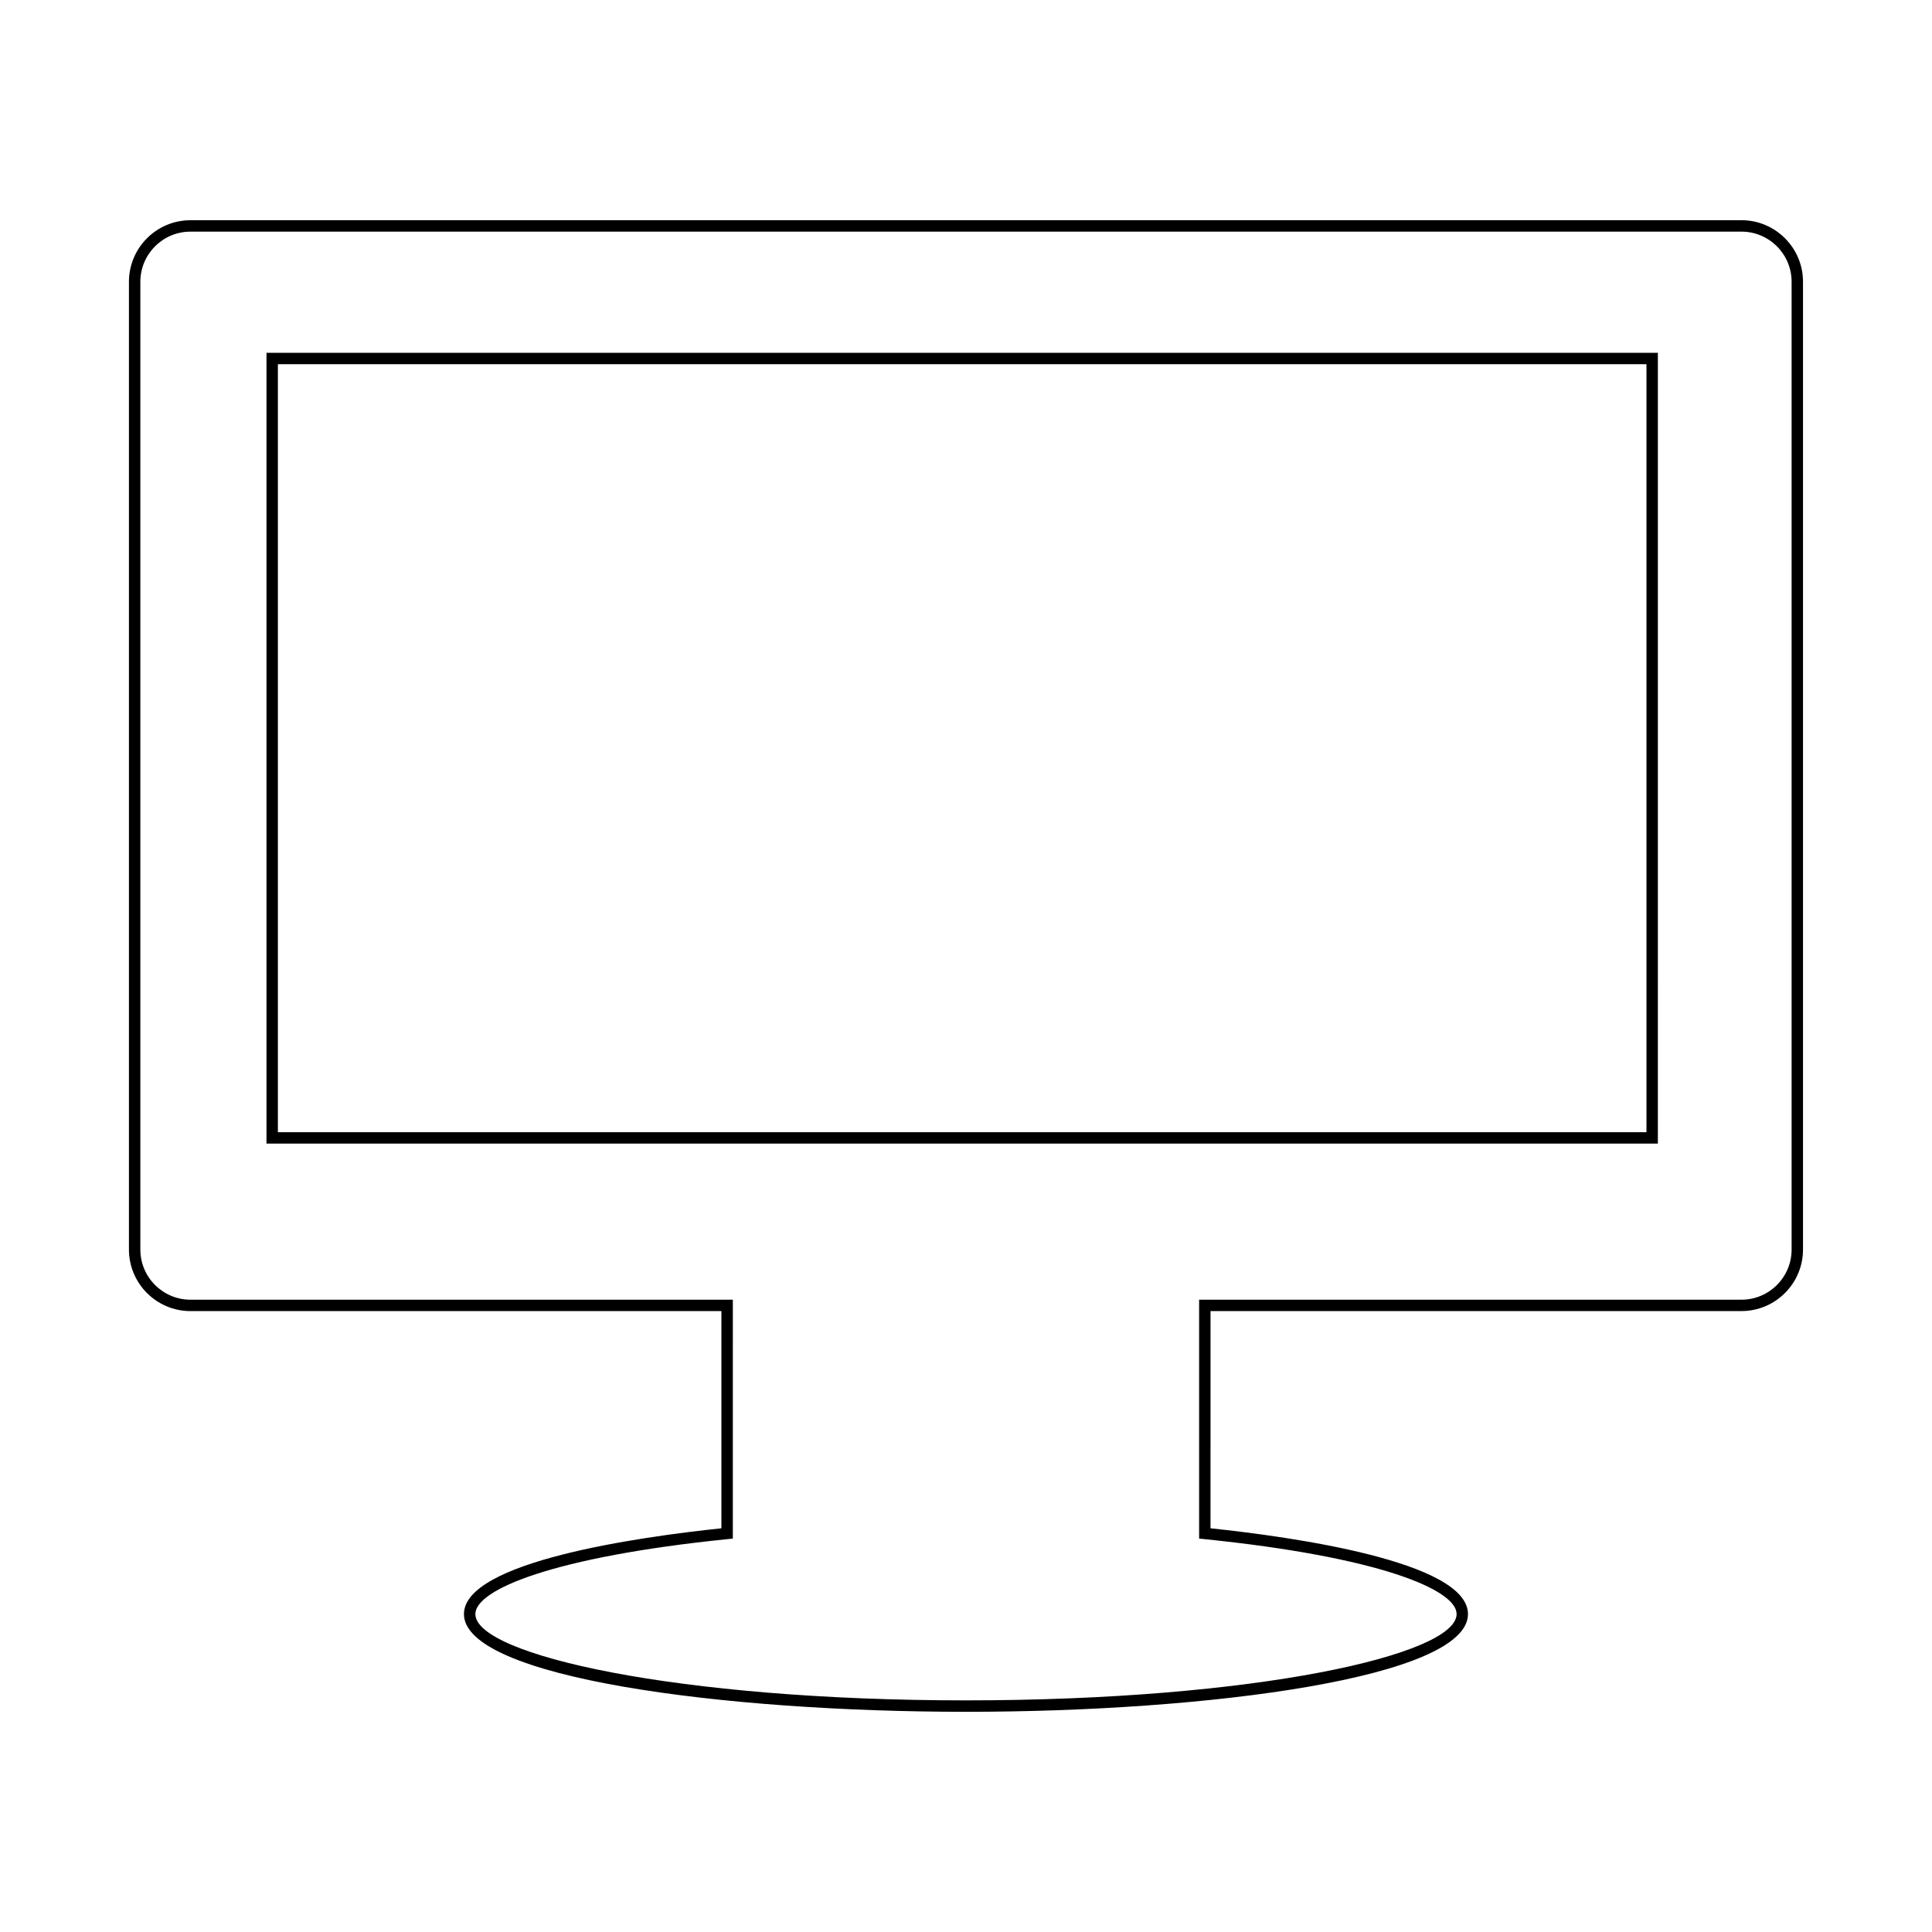
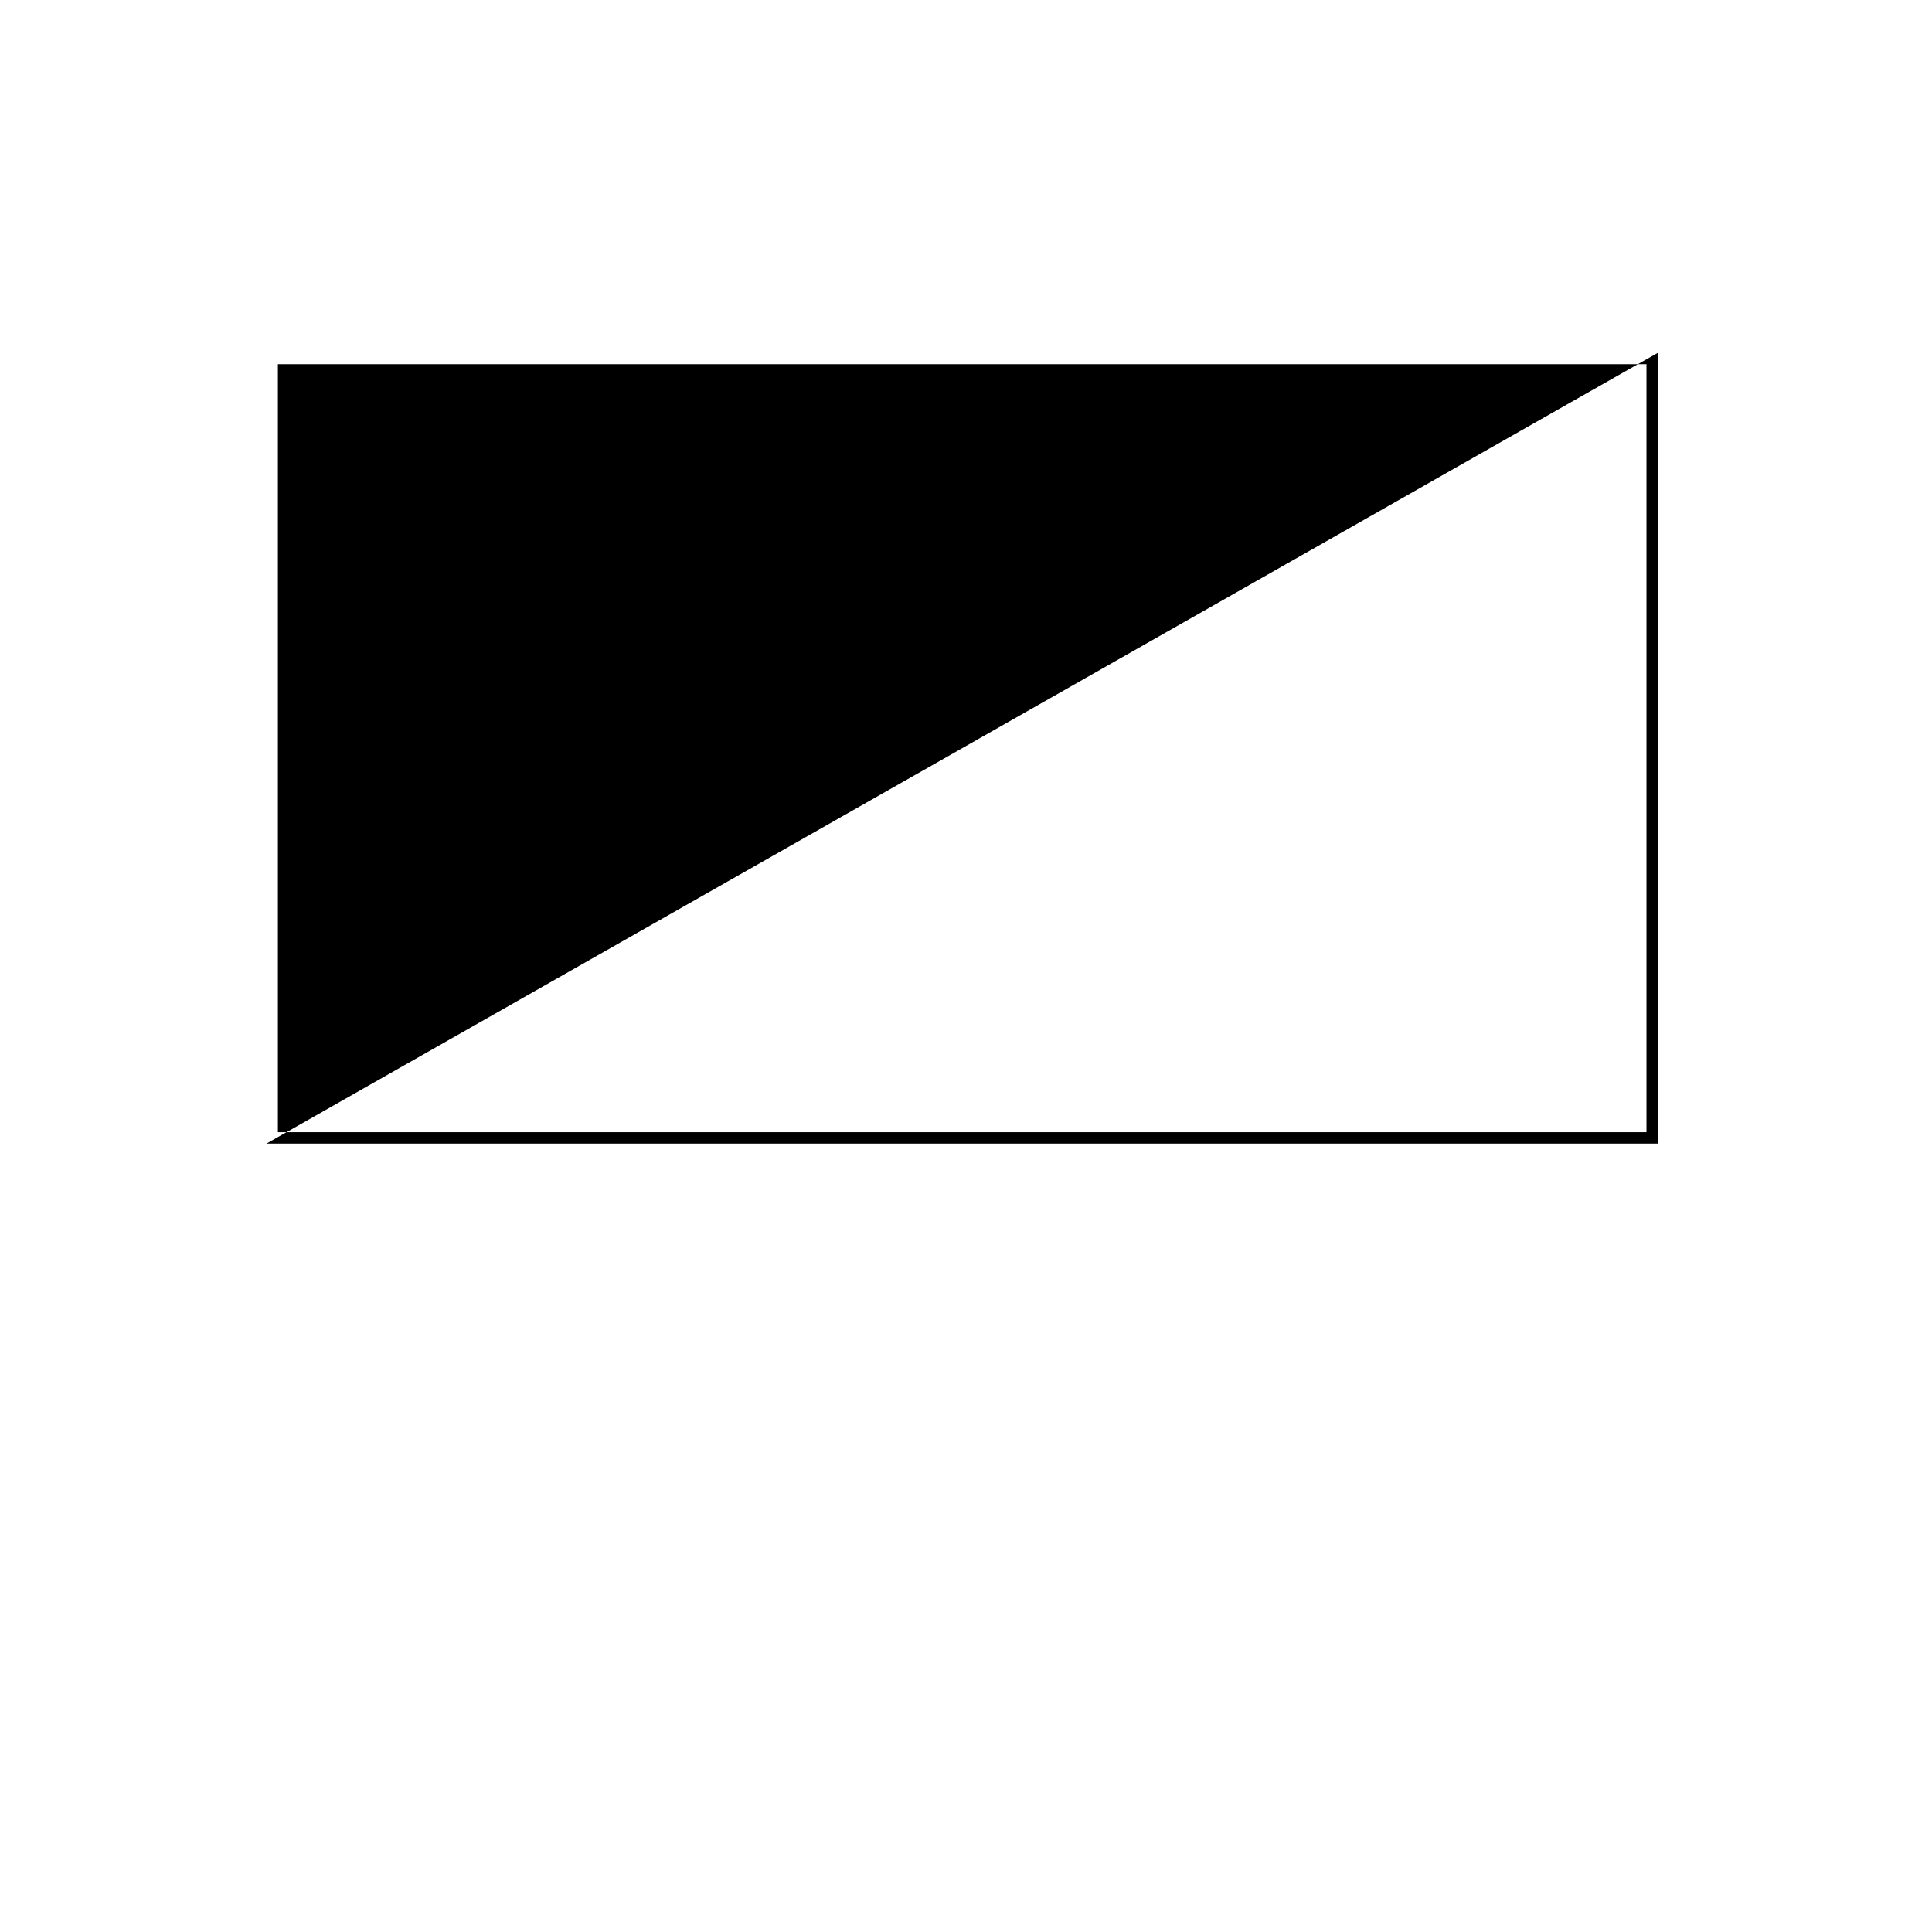
<svg xmlns="http://www.w3.org/2000/svg" fill="#000000" width="800px" height="800px" version="1.1" viewBox="144 144 512 512">
  <g>
-     <path d="m214.62 447.06h368.73l0.004-209.56h-368.73zm3.023-206.54h362.69v203.52h-362.69z" />
-     <path d="m605.51 202.36h-411.03c-8.992 0-16.309 7.316-16.309 16.309v256.48c0 8.988 7.316 16.305 16.309 16.305h140.7v57.559c-21.594 2.266-68.23 8.793-68.23 22.738 0 16.82 68.543 25.895 133.04 25.895s133.04-9.074 133.04-25.895c0-13.945-46.645-20.465-68.234-22.738l0.004-57.566h140.71c8.988 0 16.305-7.316 16.305-16.305v-256.48c0-8.988-7.316-16.305-16.305-16.305zm13.285 272.79c0 7.324-5.961 13.285-13.285 13.285h-143.73v63.305l1.359 0.141c46.199 4.711 66.875 13.371 66.875 19.863 0 10.816-53.398 22.871-130.02 22.871-76.621 0-130.02-12.055-130.02-22.871 0-6.492 20.676-15.16 66.871-19.863l1.359-0.141 0.004-63.305h-143.73c-7.324 0-13.285-5.961-13.285-13.285v-256.48c0-7.324 5.961-13.285 13.285-13.285h411.03c7.324 0 13.285 5.961 13.285 13.285z" />
+     <path d="m214.62 447.06h368.73l0.004-209.56zm3.023-206.54h362.69v203.52h-362.69z" />
  </g>
</svg>